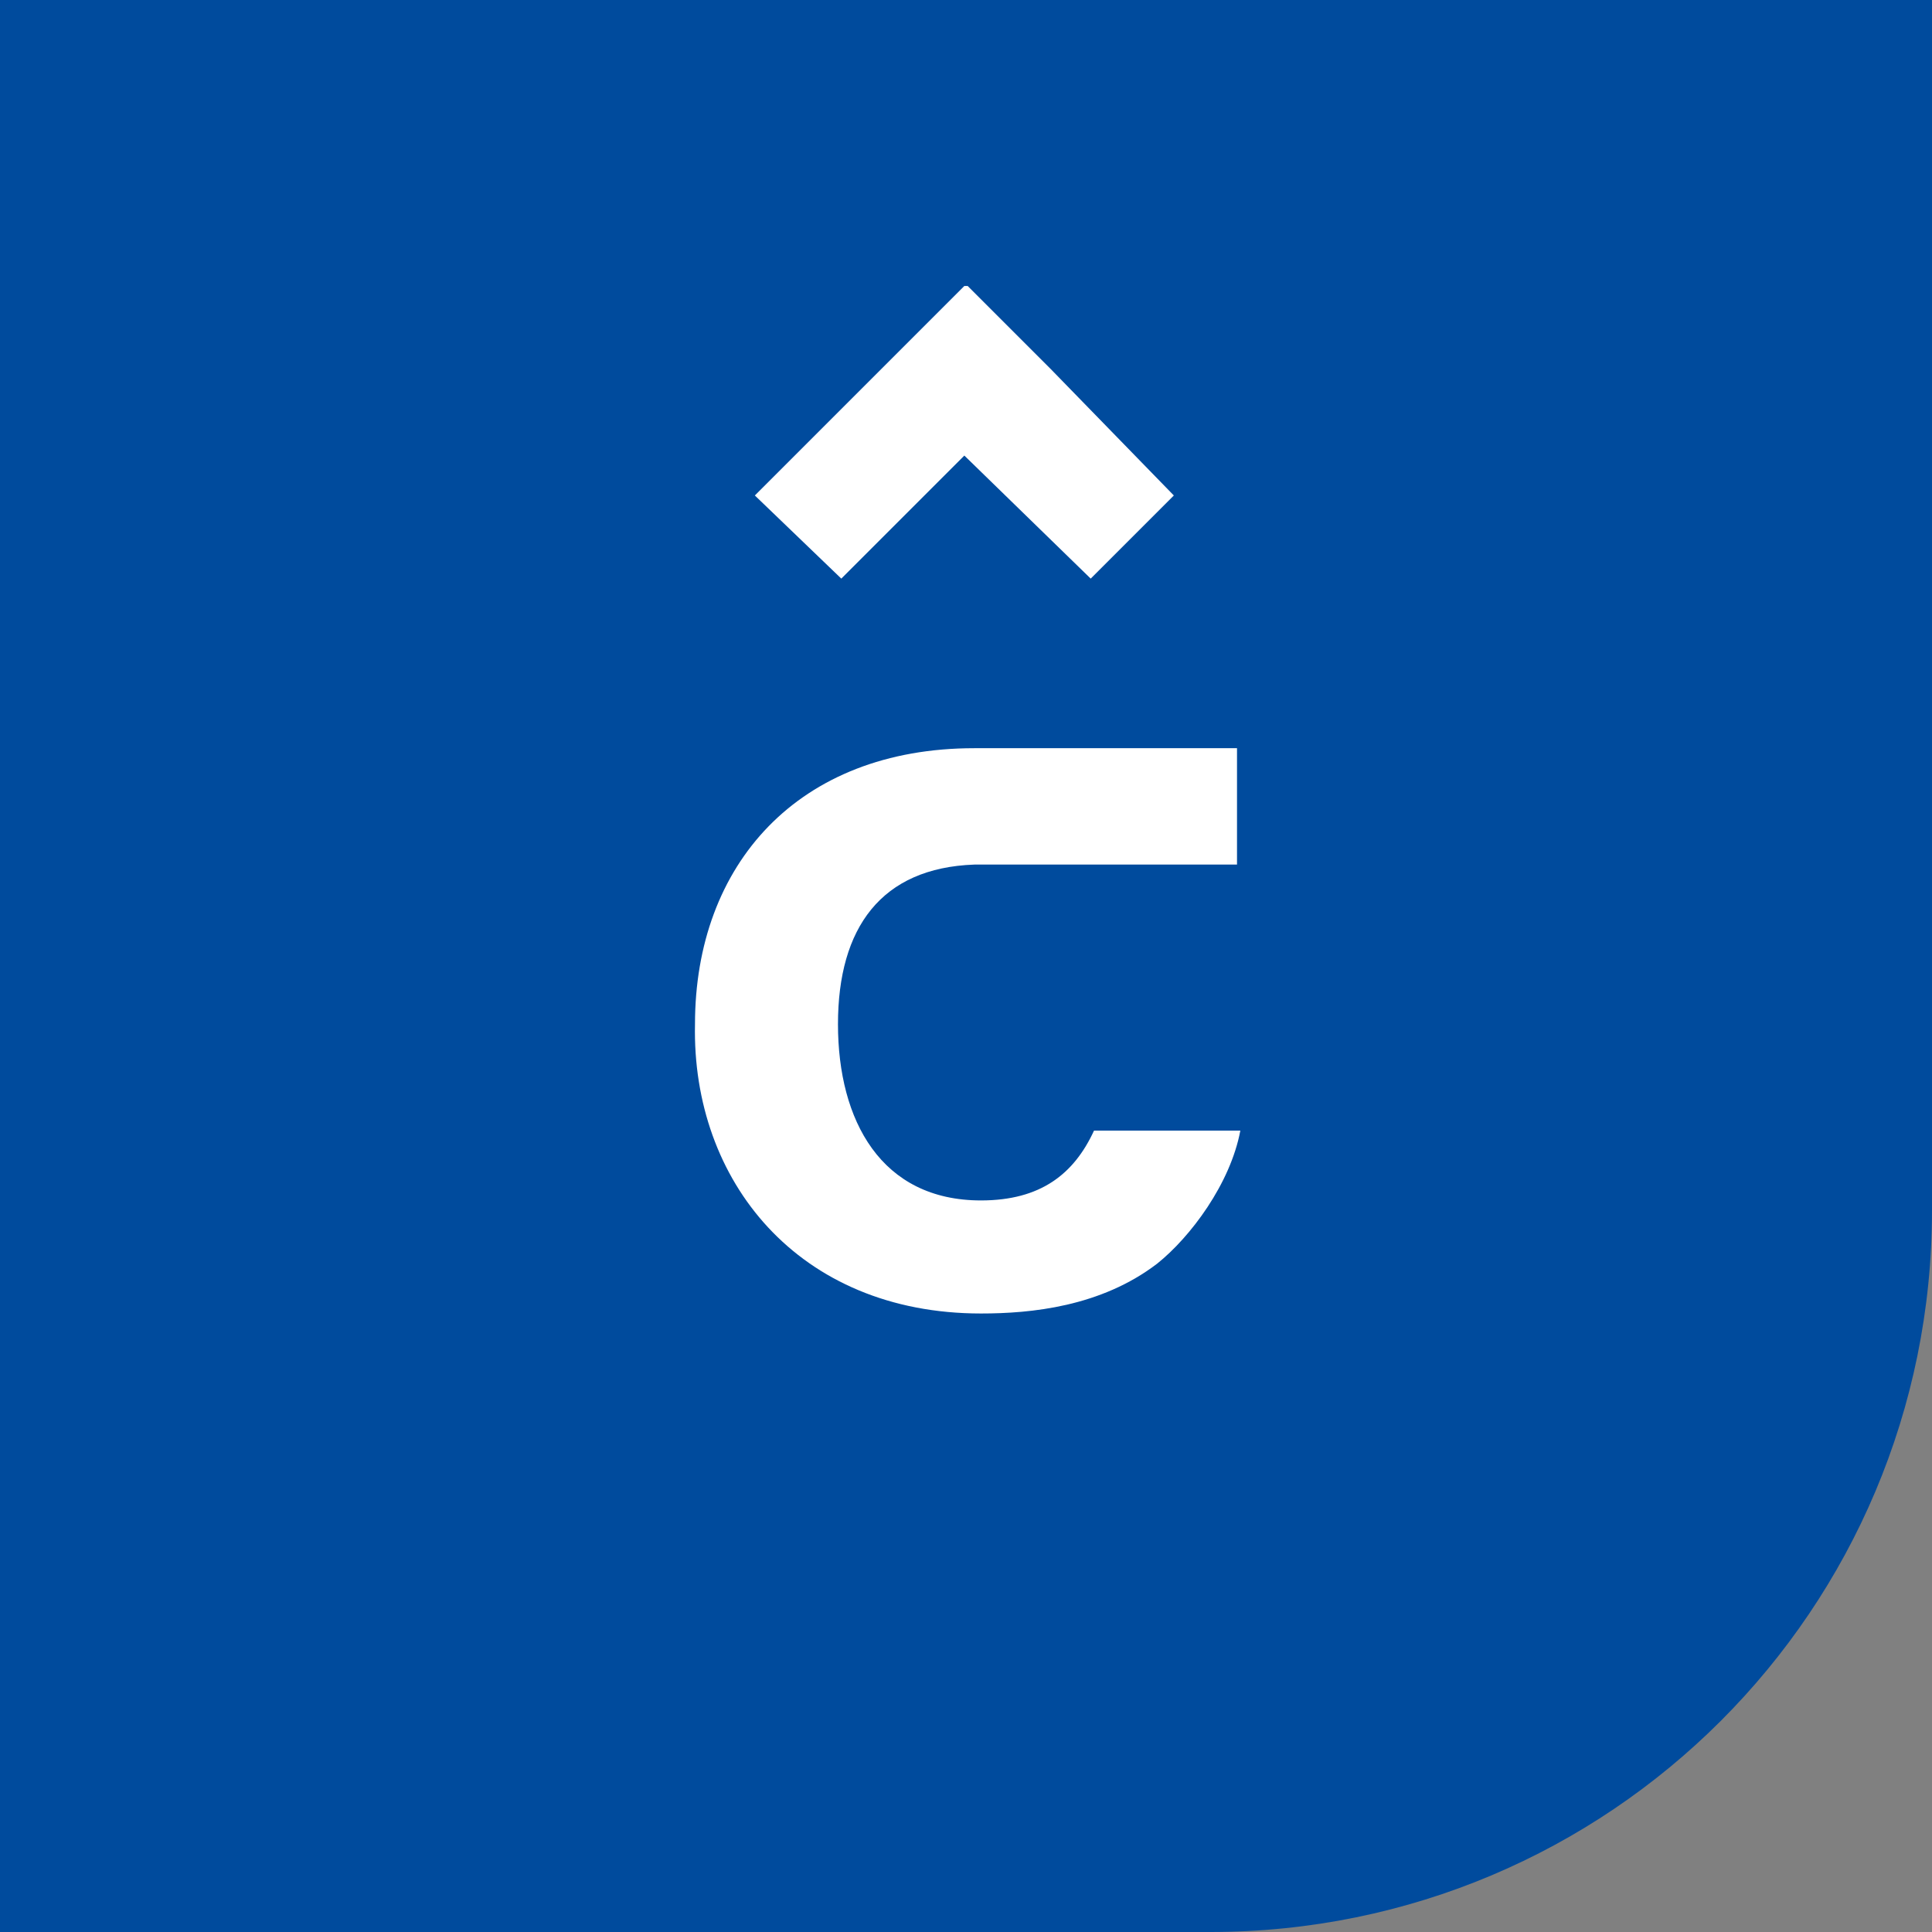
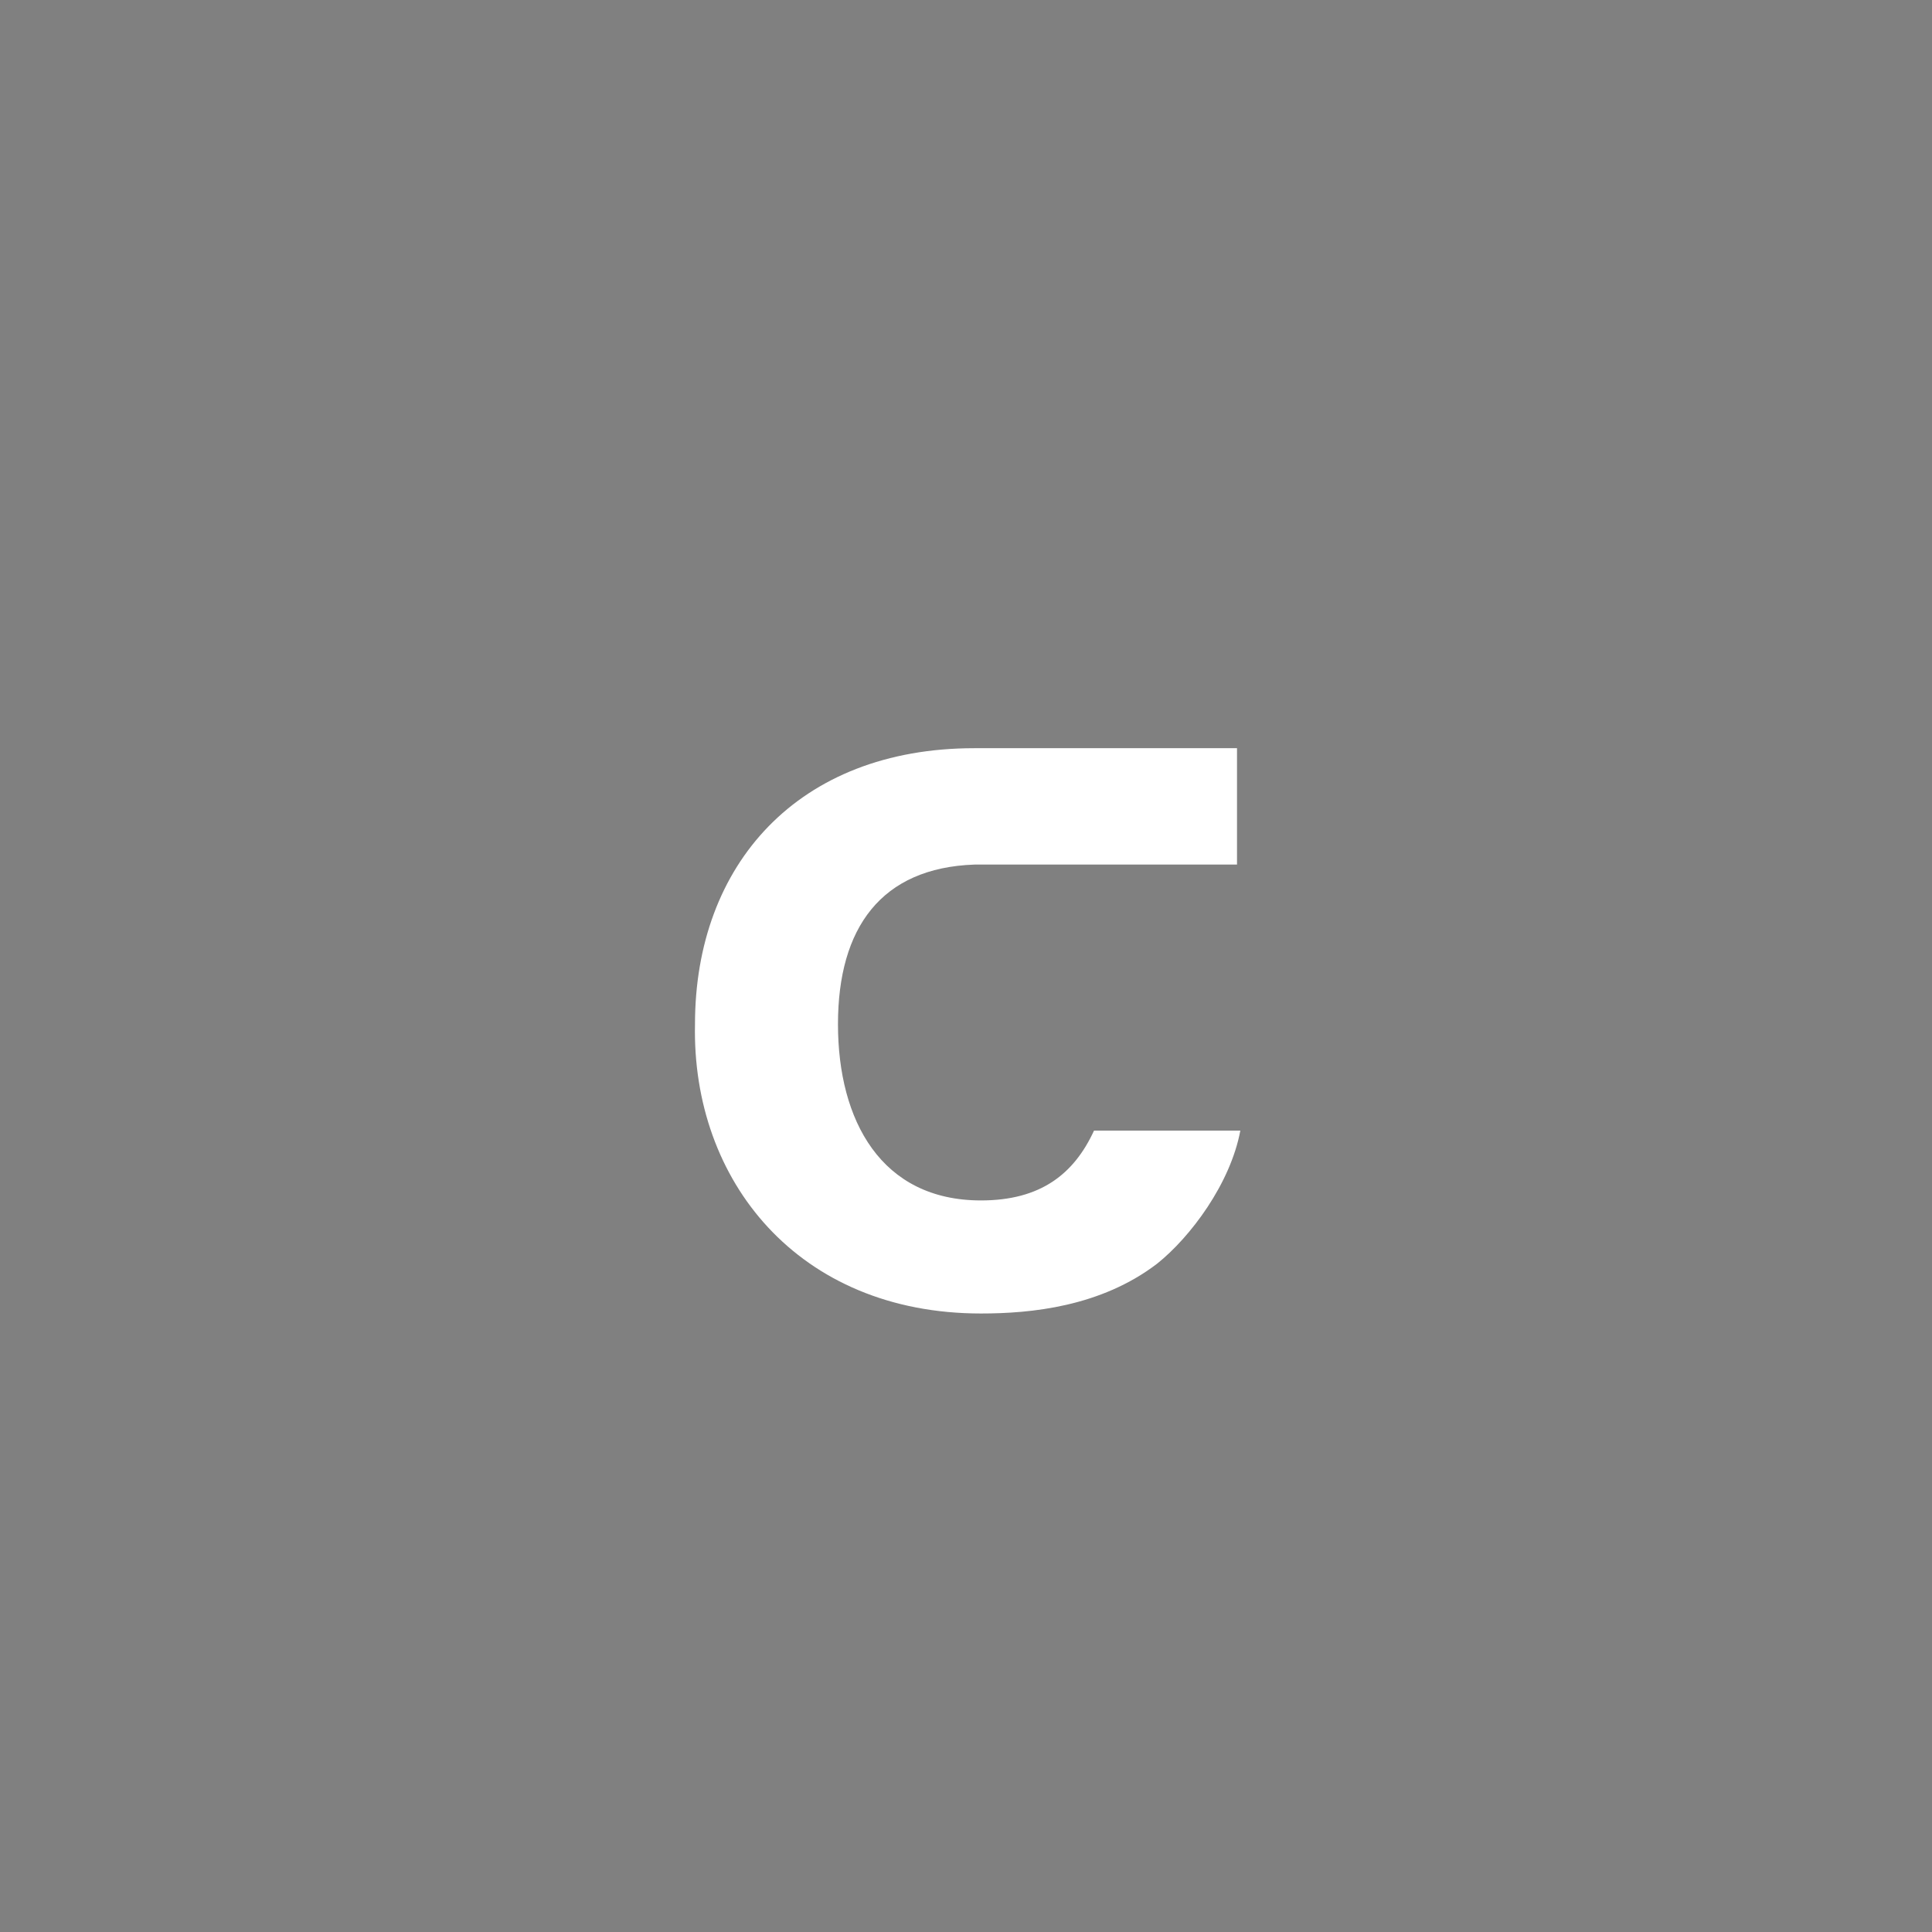
<svg xmlns="http://www.w3.org/2000/svg" version="1.1" id="Слой_1" x="0px" y="0px" viewBox="0 0 58.1 58.1" style="enable-background:new 0 0 58.1 58.1;" xml:space="preserve">
  <rect x="0" y="0" width="58.1" height="58.1" fill="#808080" stroke="none" />
  <style type="text/css"> .st0{fill:#004B9D;} .st1{fill:#FFFFFF;} </style>
  <g>
-     <path class="st0" d="M0,0v58.1h36.4c12,0,21.7-9.7,21.7-21.7V0H0z" />
-   </g>
+     </g>
  <g>
    <path class="st1" d="M29.5,39.5c1.5,0,3.6-0.2,5.3-1.5c1-0.8,2.2-2.4,2.5-4h-4.4c-0.6,1.3-1.6,2.1-3.4,2.1c-3,0-4.3-2.4-4.3-5.3 s1.3-4.7,4.1-4.8h3h4.9v-3.5h-1.9h-3h-3c-5.3,0-8.4,3.5-8.4,8.3C20.8,35.5,24,39.5,29.5,39.5z" />
-     <polygon class="st1" points="25.3,17.4 29,13.7 32.8,17.4 35.3,14.9 31.6,11.1 31.6,11.1 29.1,8.6 29,8.6 29,8.6 26.5,11.1 26.5,11.1 22.7,14.9 " />
  </g>
</svg>